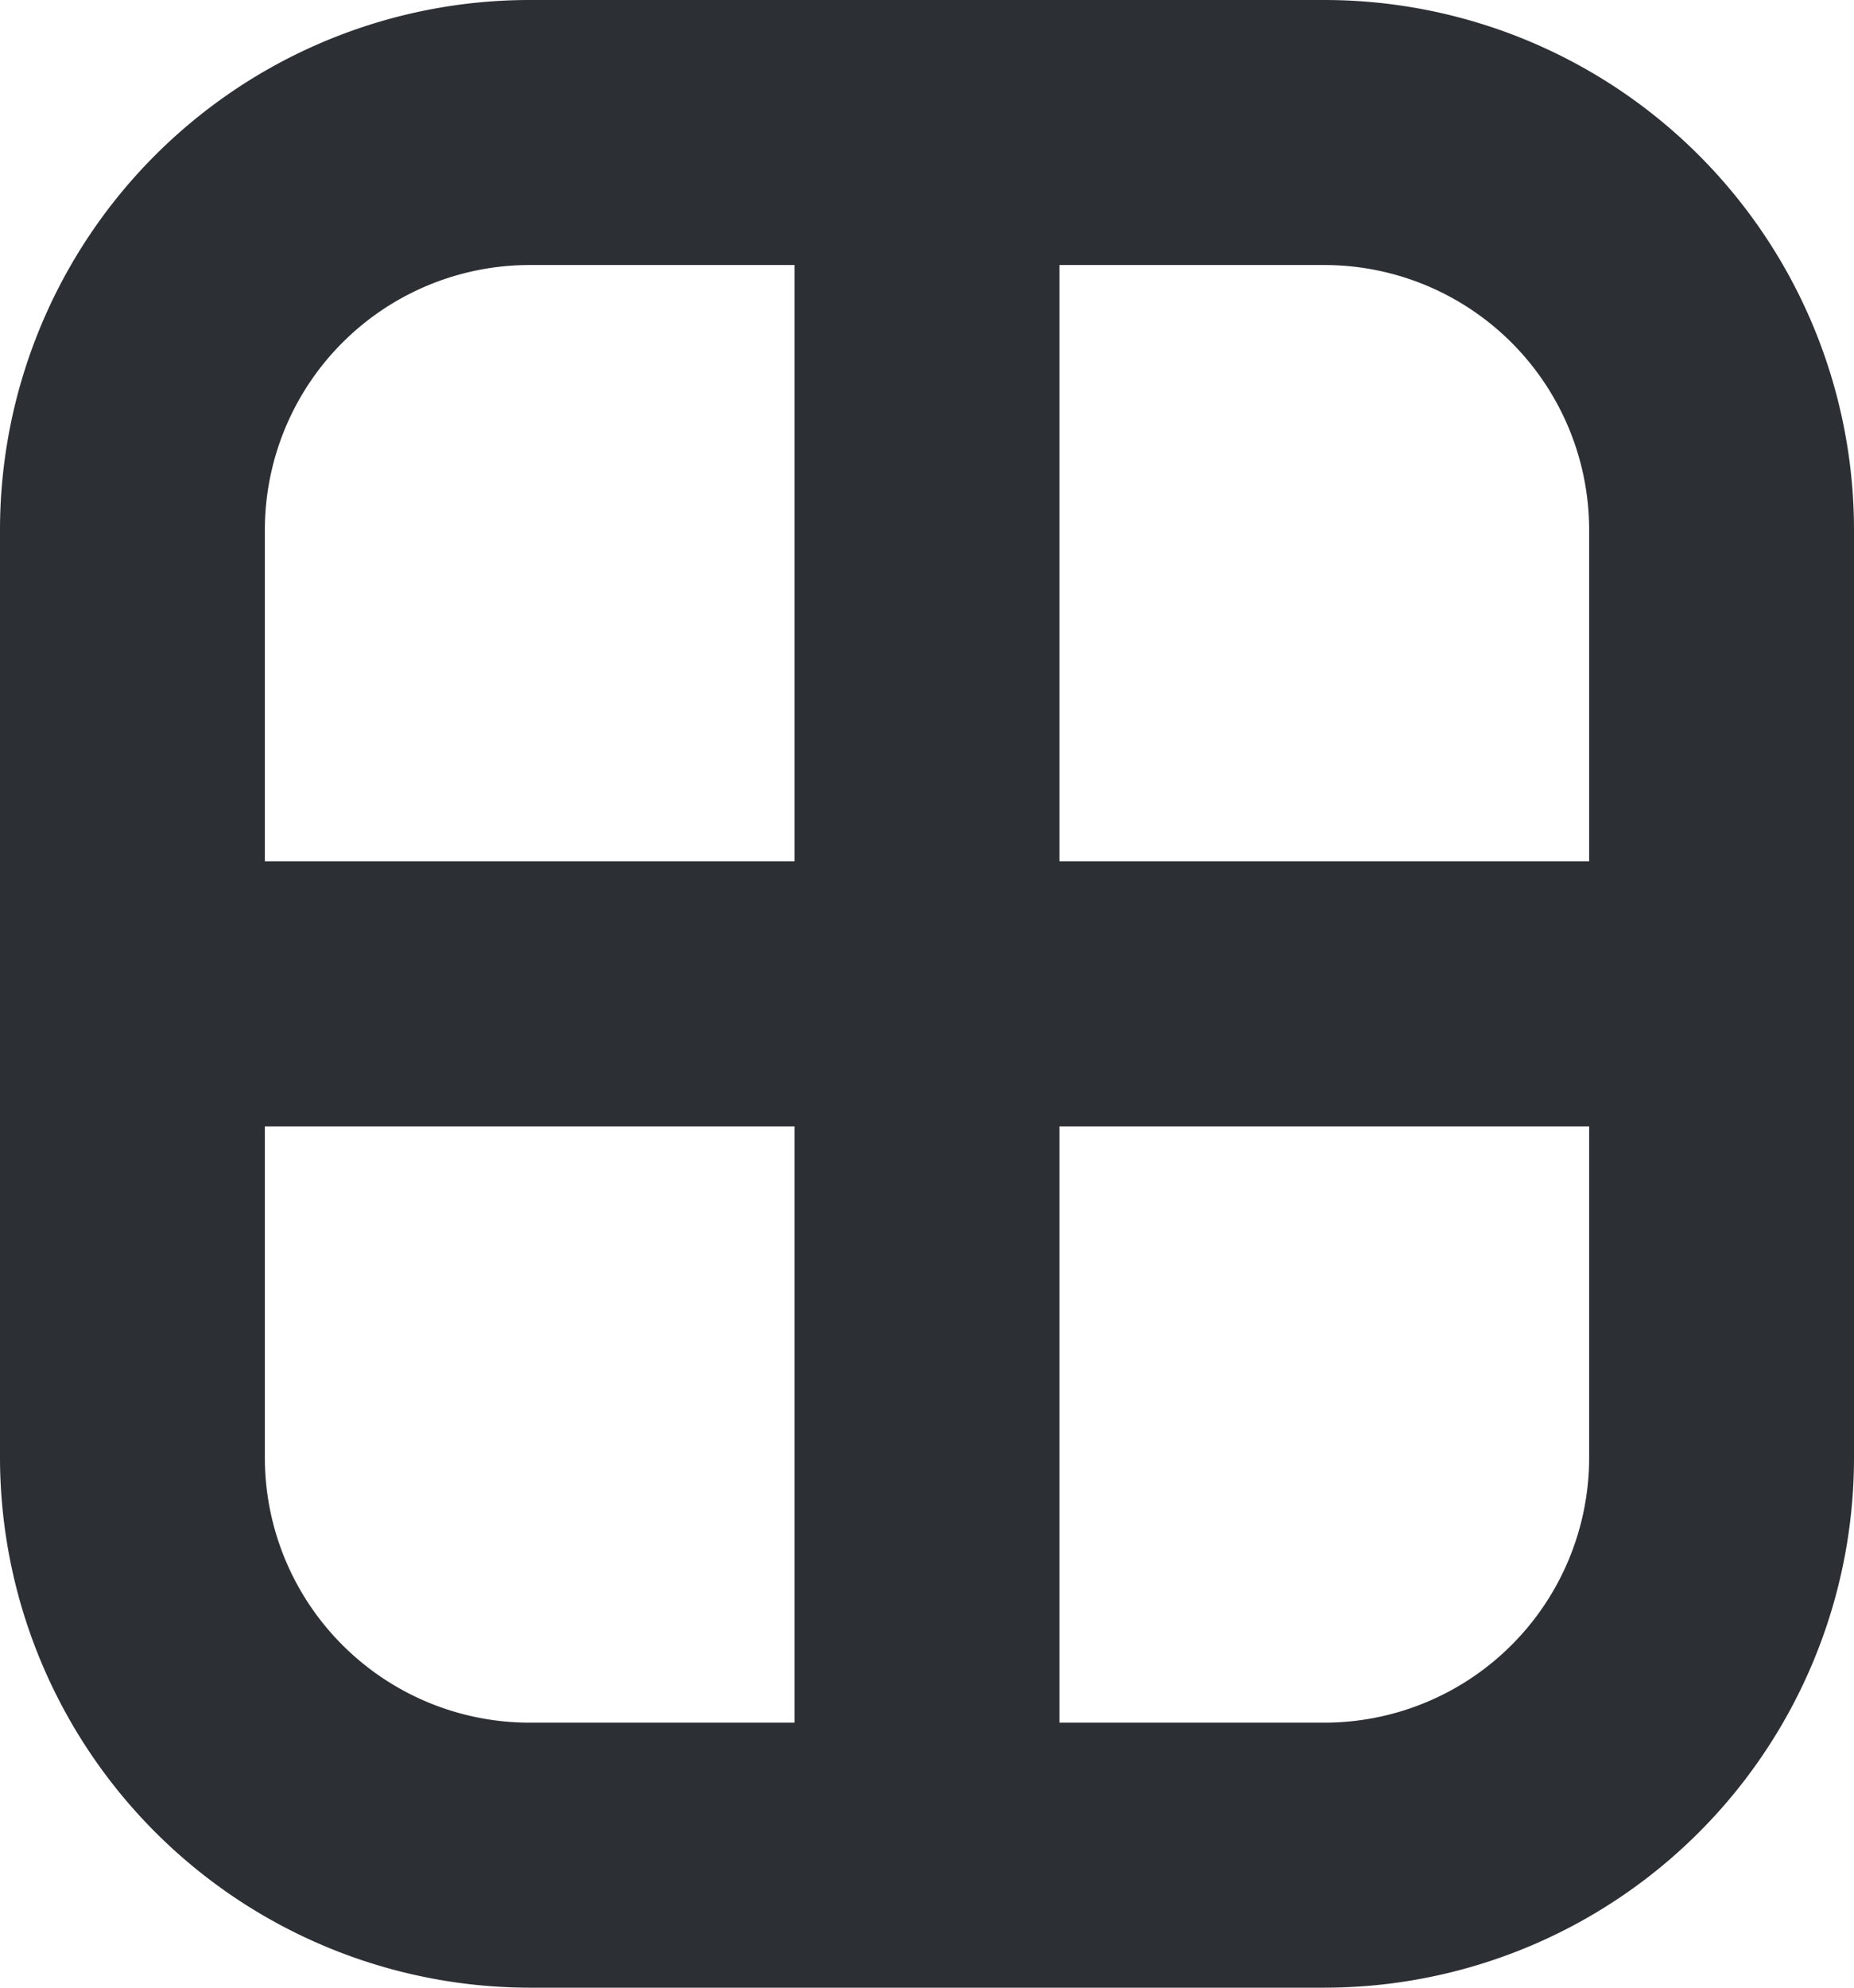
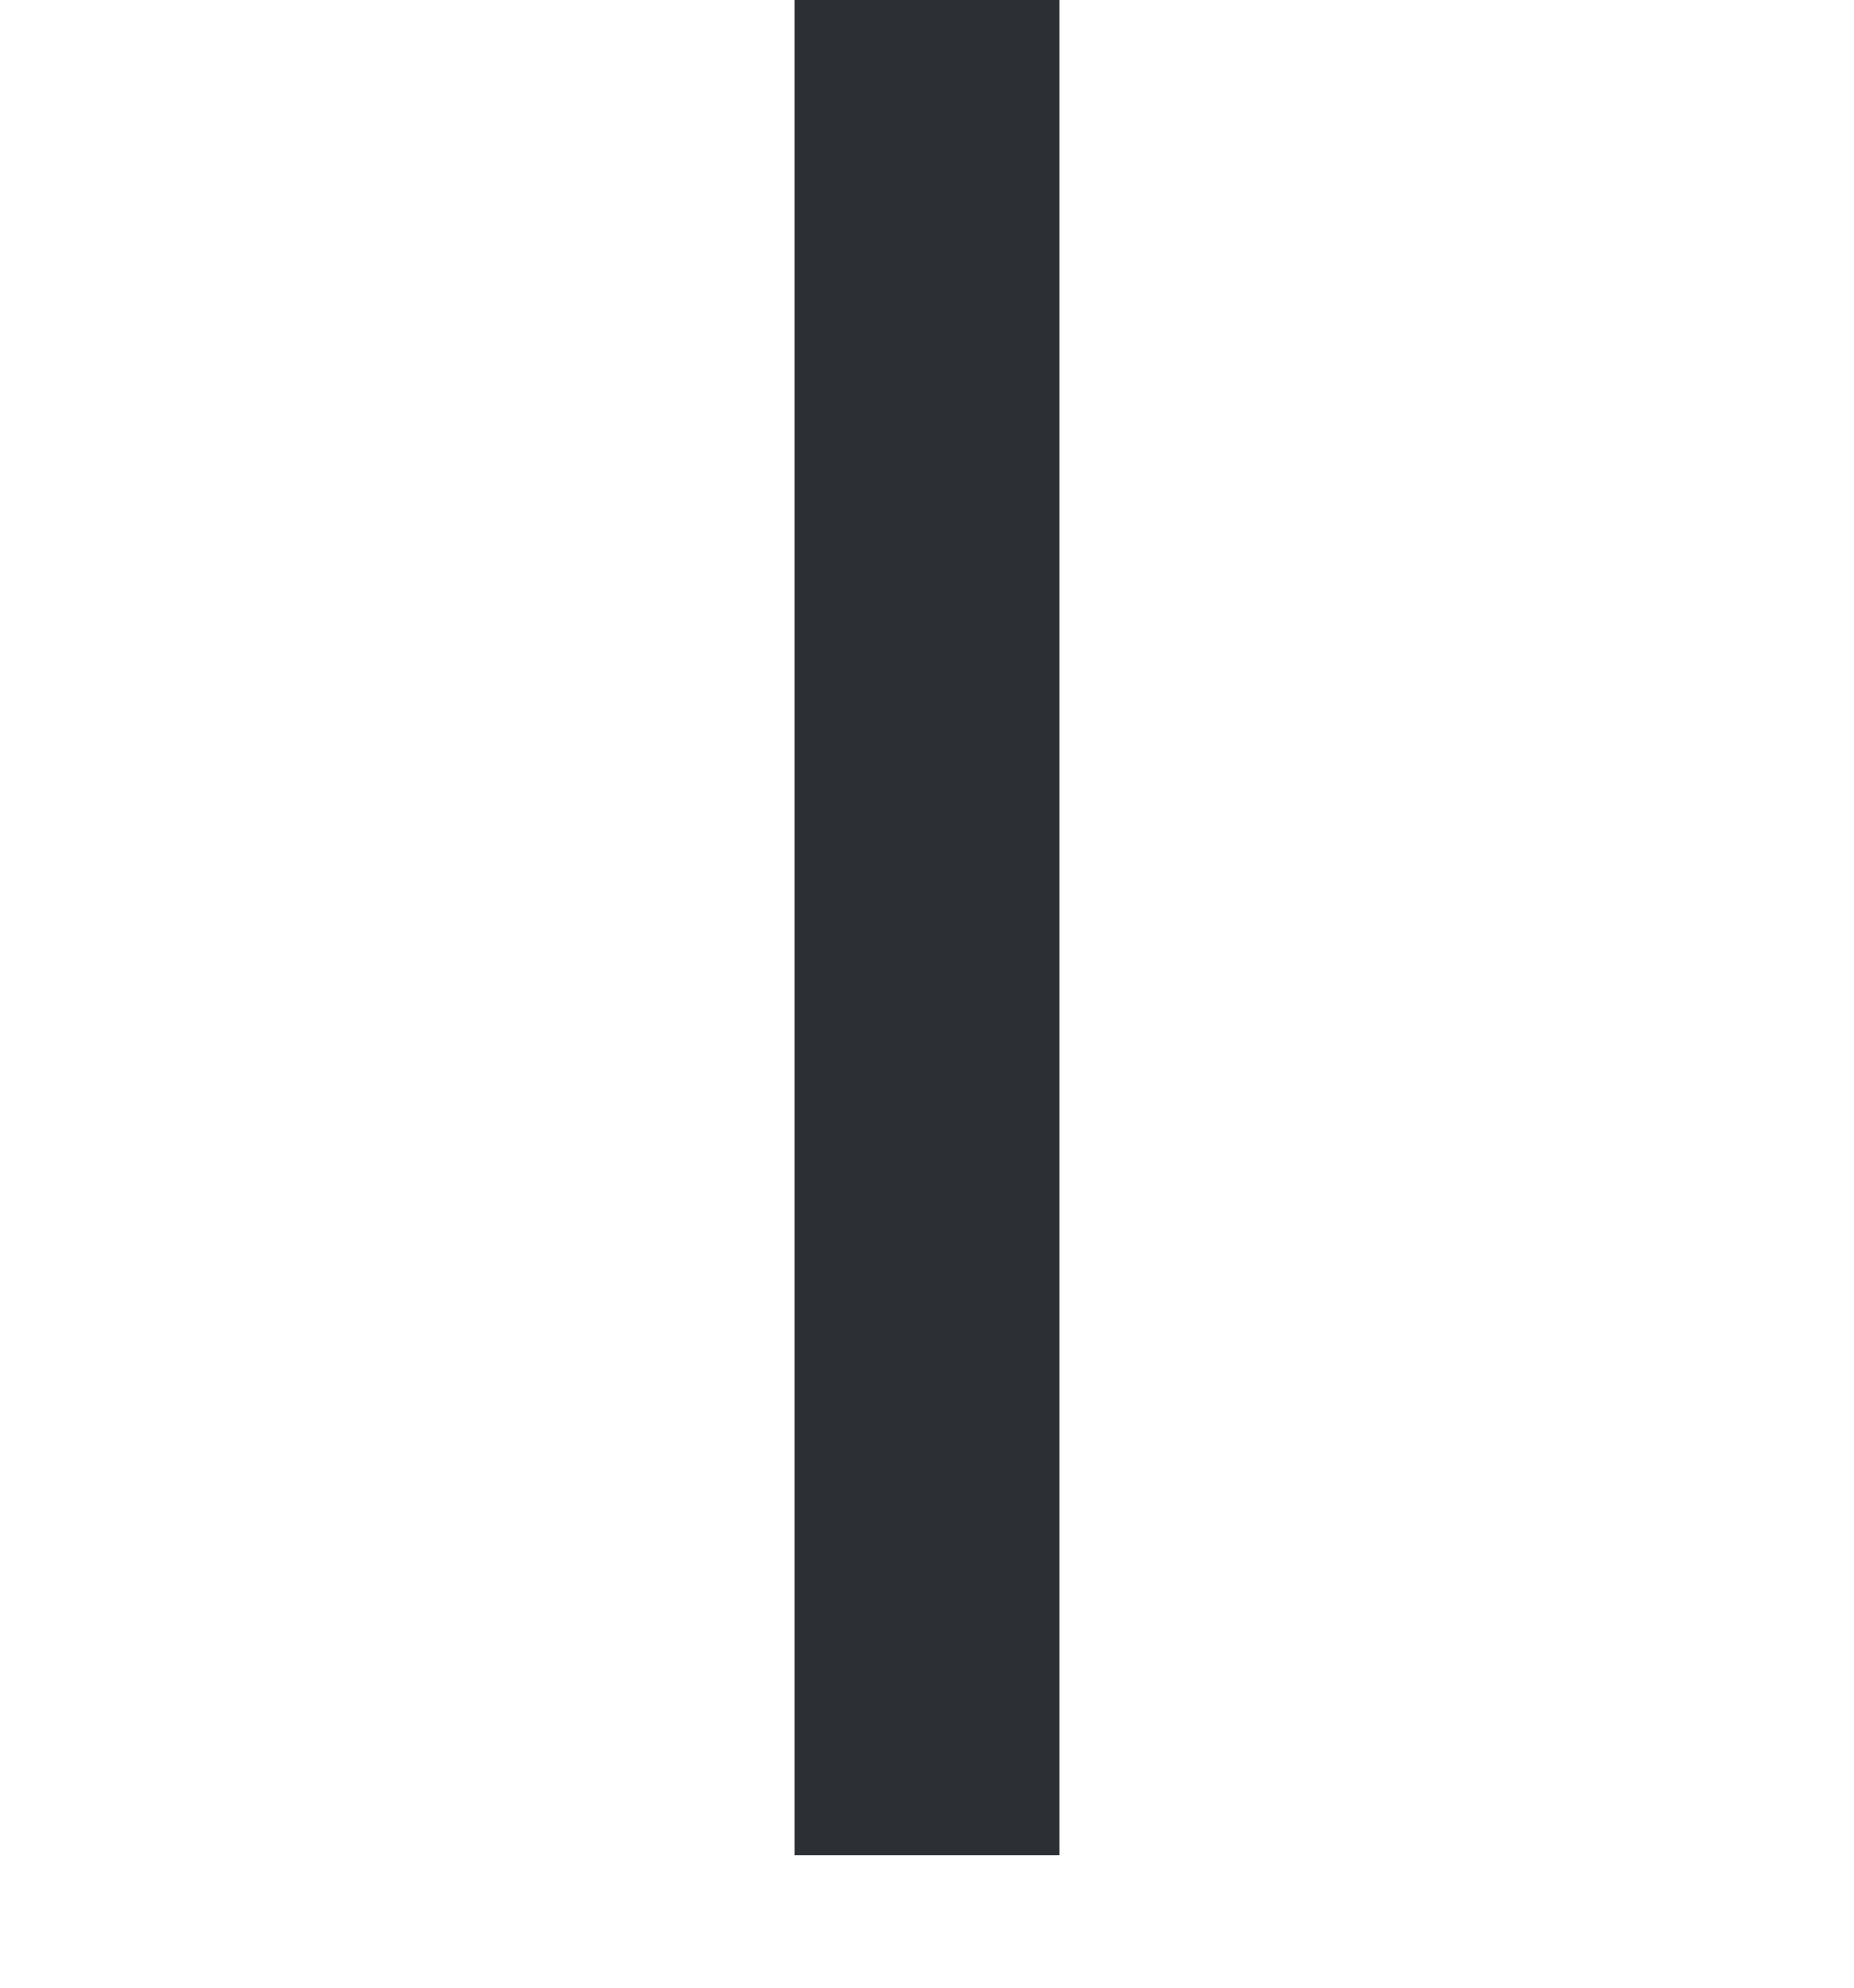
<svg xmlns="http://www.w3.org/2000/svg" width="14" height="15" viewBox="0 0 14 15">
  <g id="icon_View_Various" transform="translate(-573.16 -471.4)">
-     <path id="Caminho_2588" data-name="Caminho 2588" d="M583.16,486.4h-6a4.005,4.005,0,0,1-4-4v-7a4,4,0,0,1,4-4h6a4,4,0,0,1,4,4v7A4,4,0,0,1,583.16,486.4Zm-6-13a2,2,0,0,0-2,2v7a2,2,0,0,0,2,2h6a2,2,0,0,0,2-2v-7a2,2,0,0,0-2-2Z" fill="#2C2F33" />
    <rect id="Retângulo_2022" data-name="Retângulo 2022" width="2" height="14" transform="translate(579.16 471.4)" fill="#2C2F33" />
-     <rect id="Retângulo_2023" data-name="Retângulo 2023" width="12" height="2" transform="translate(574.66 477.9)" fill="#2C2F33" />
  </g>
</svg>